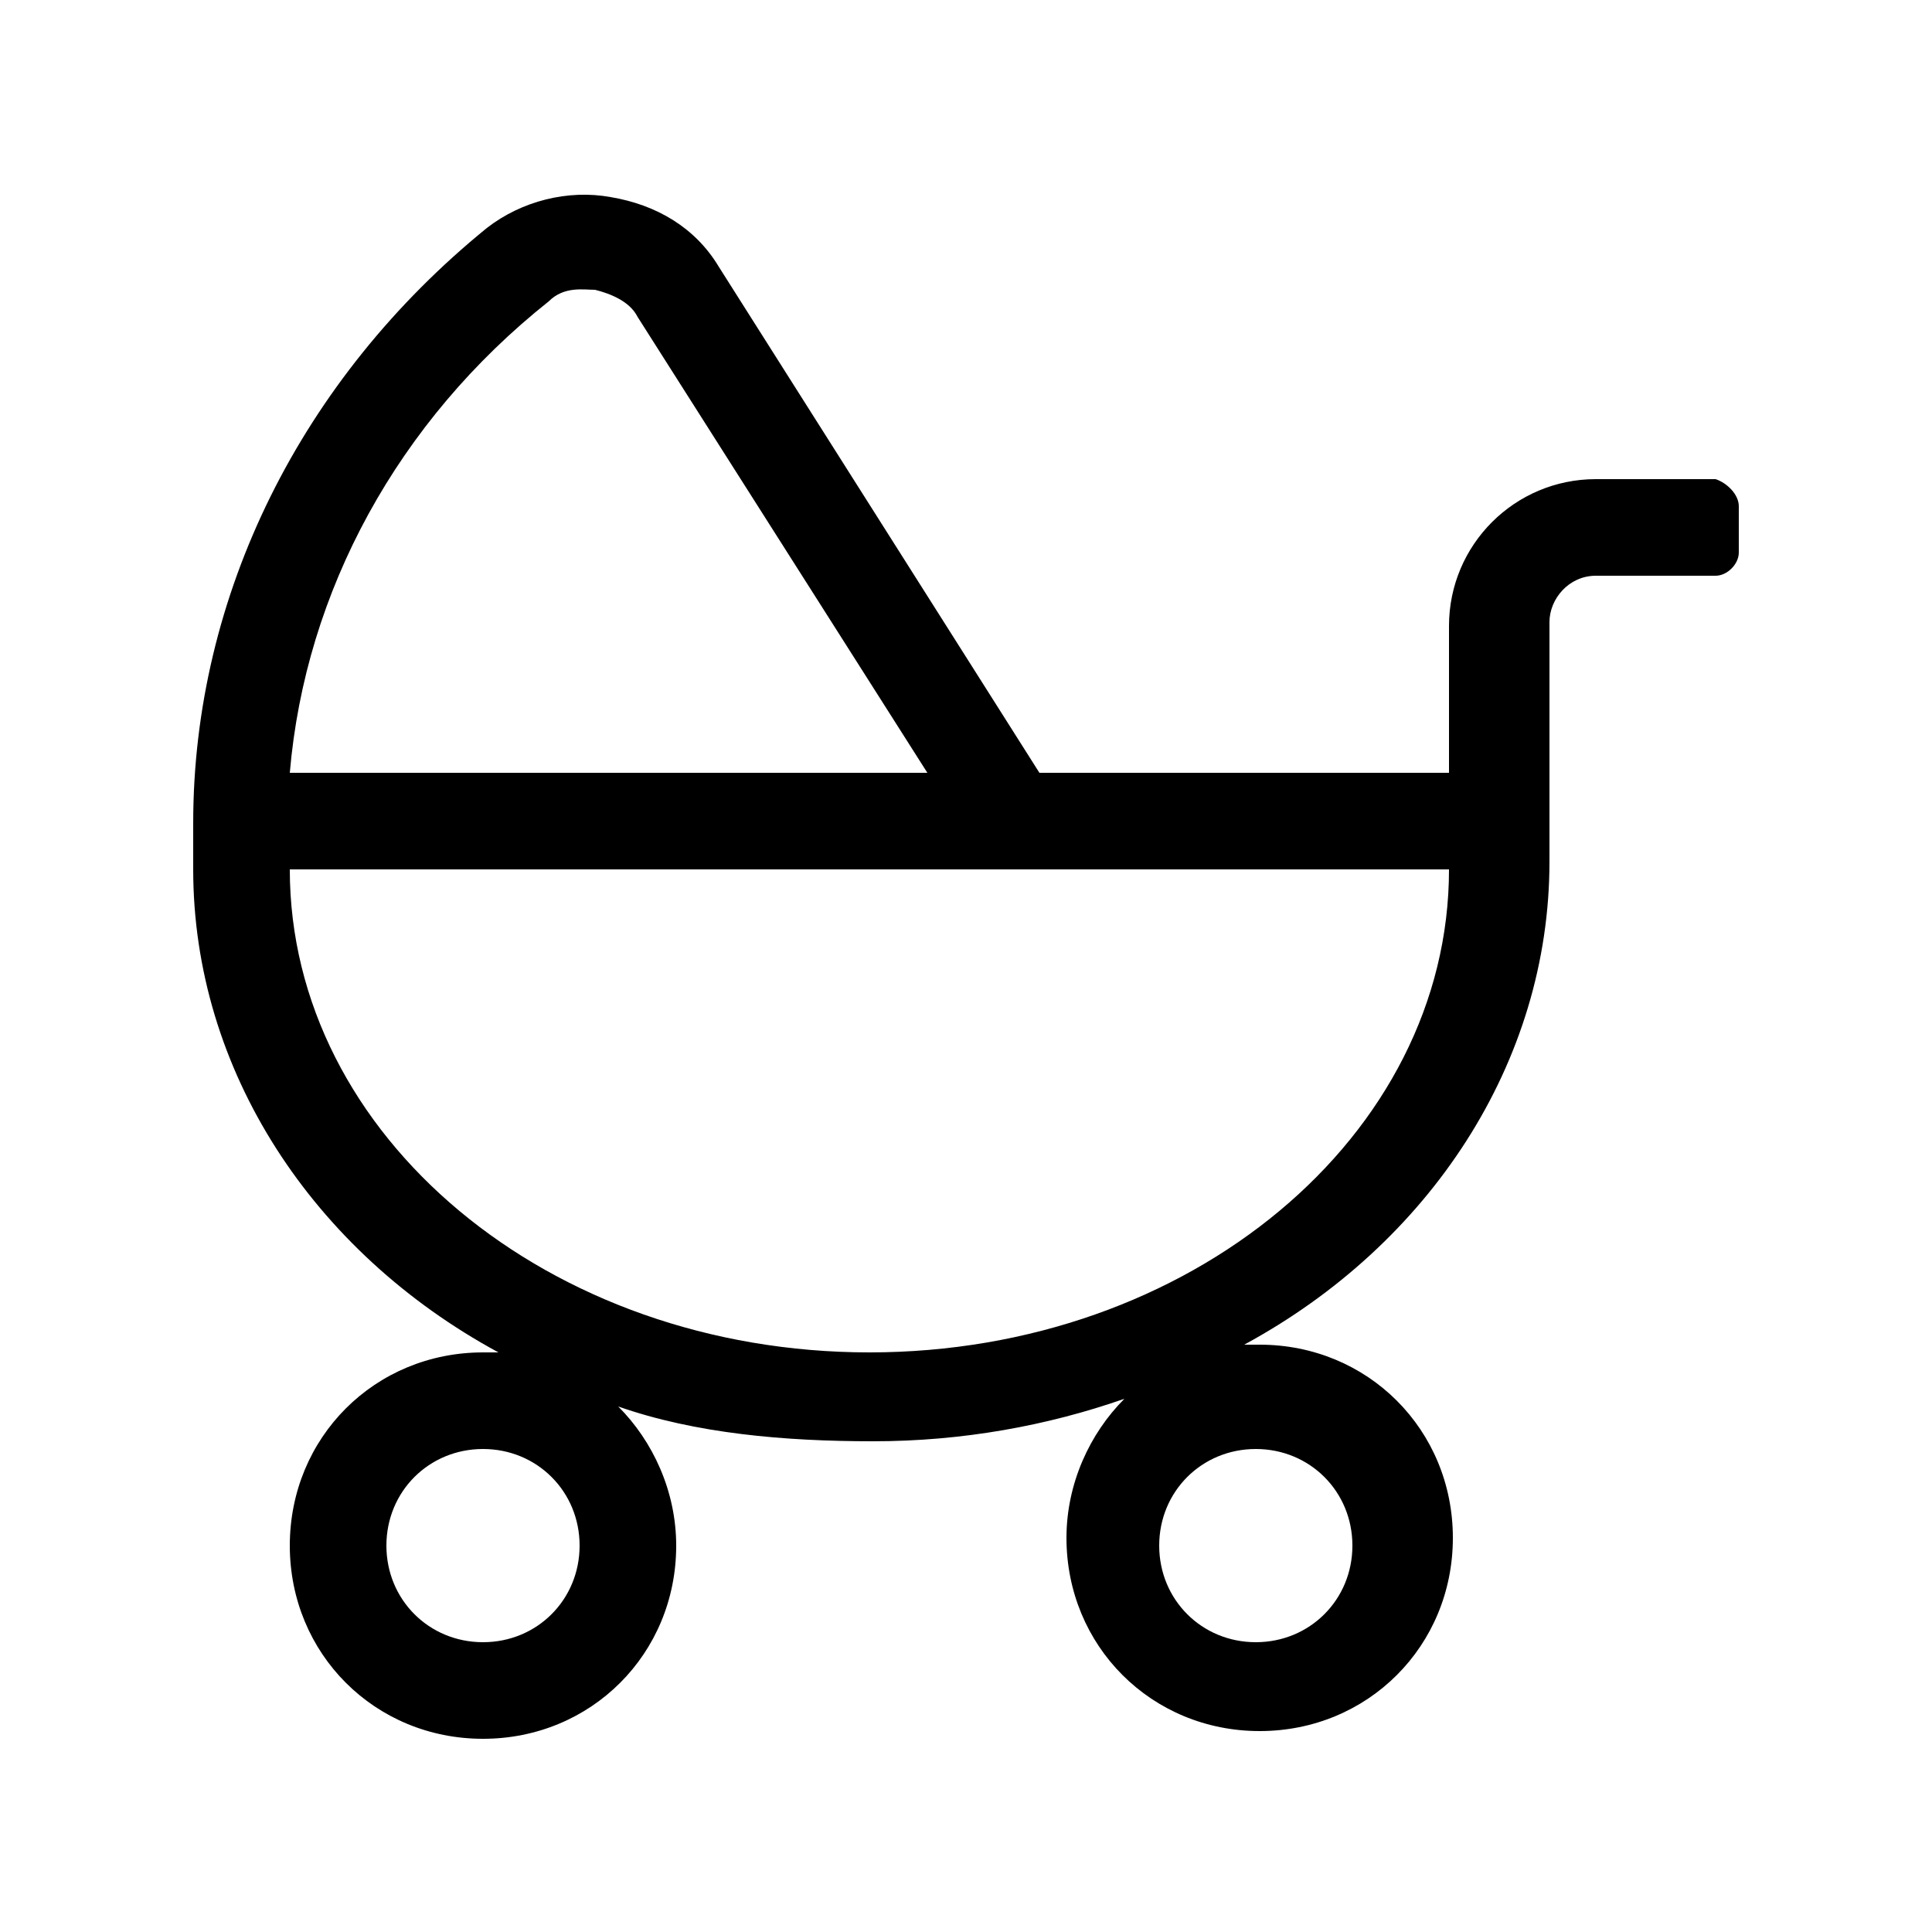
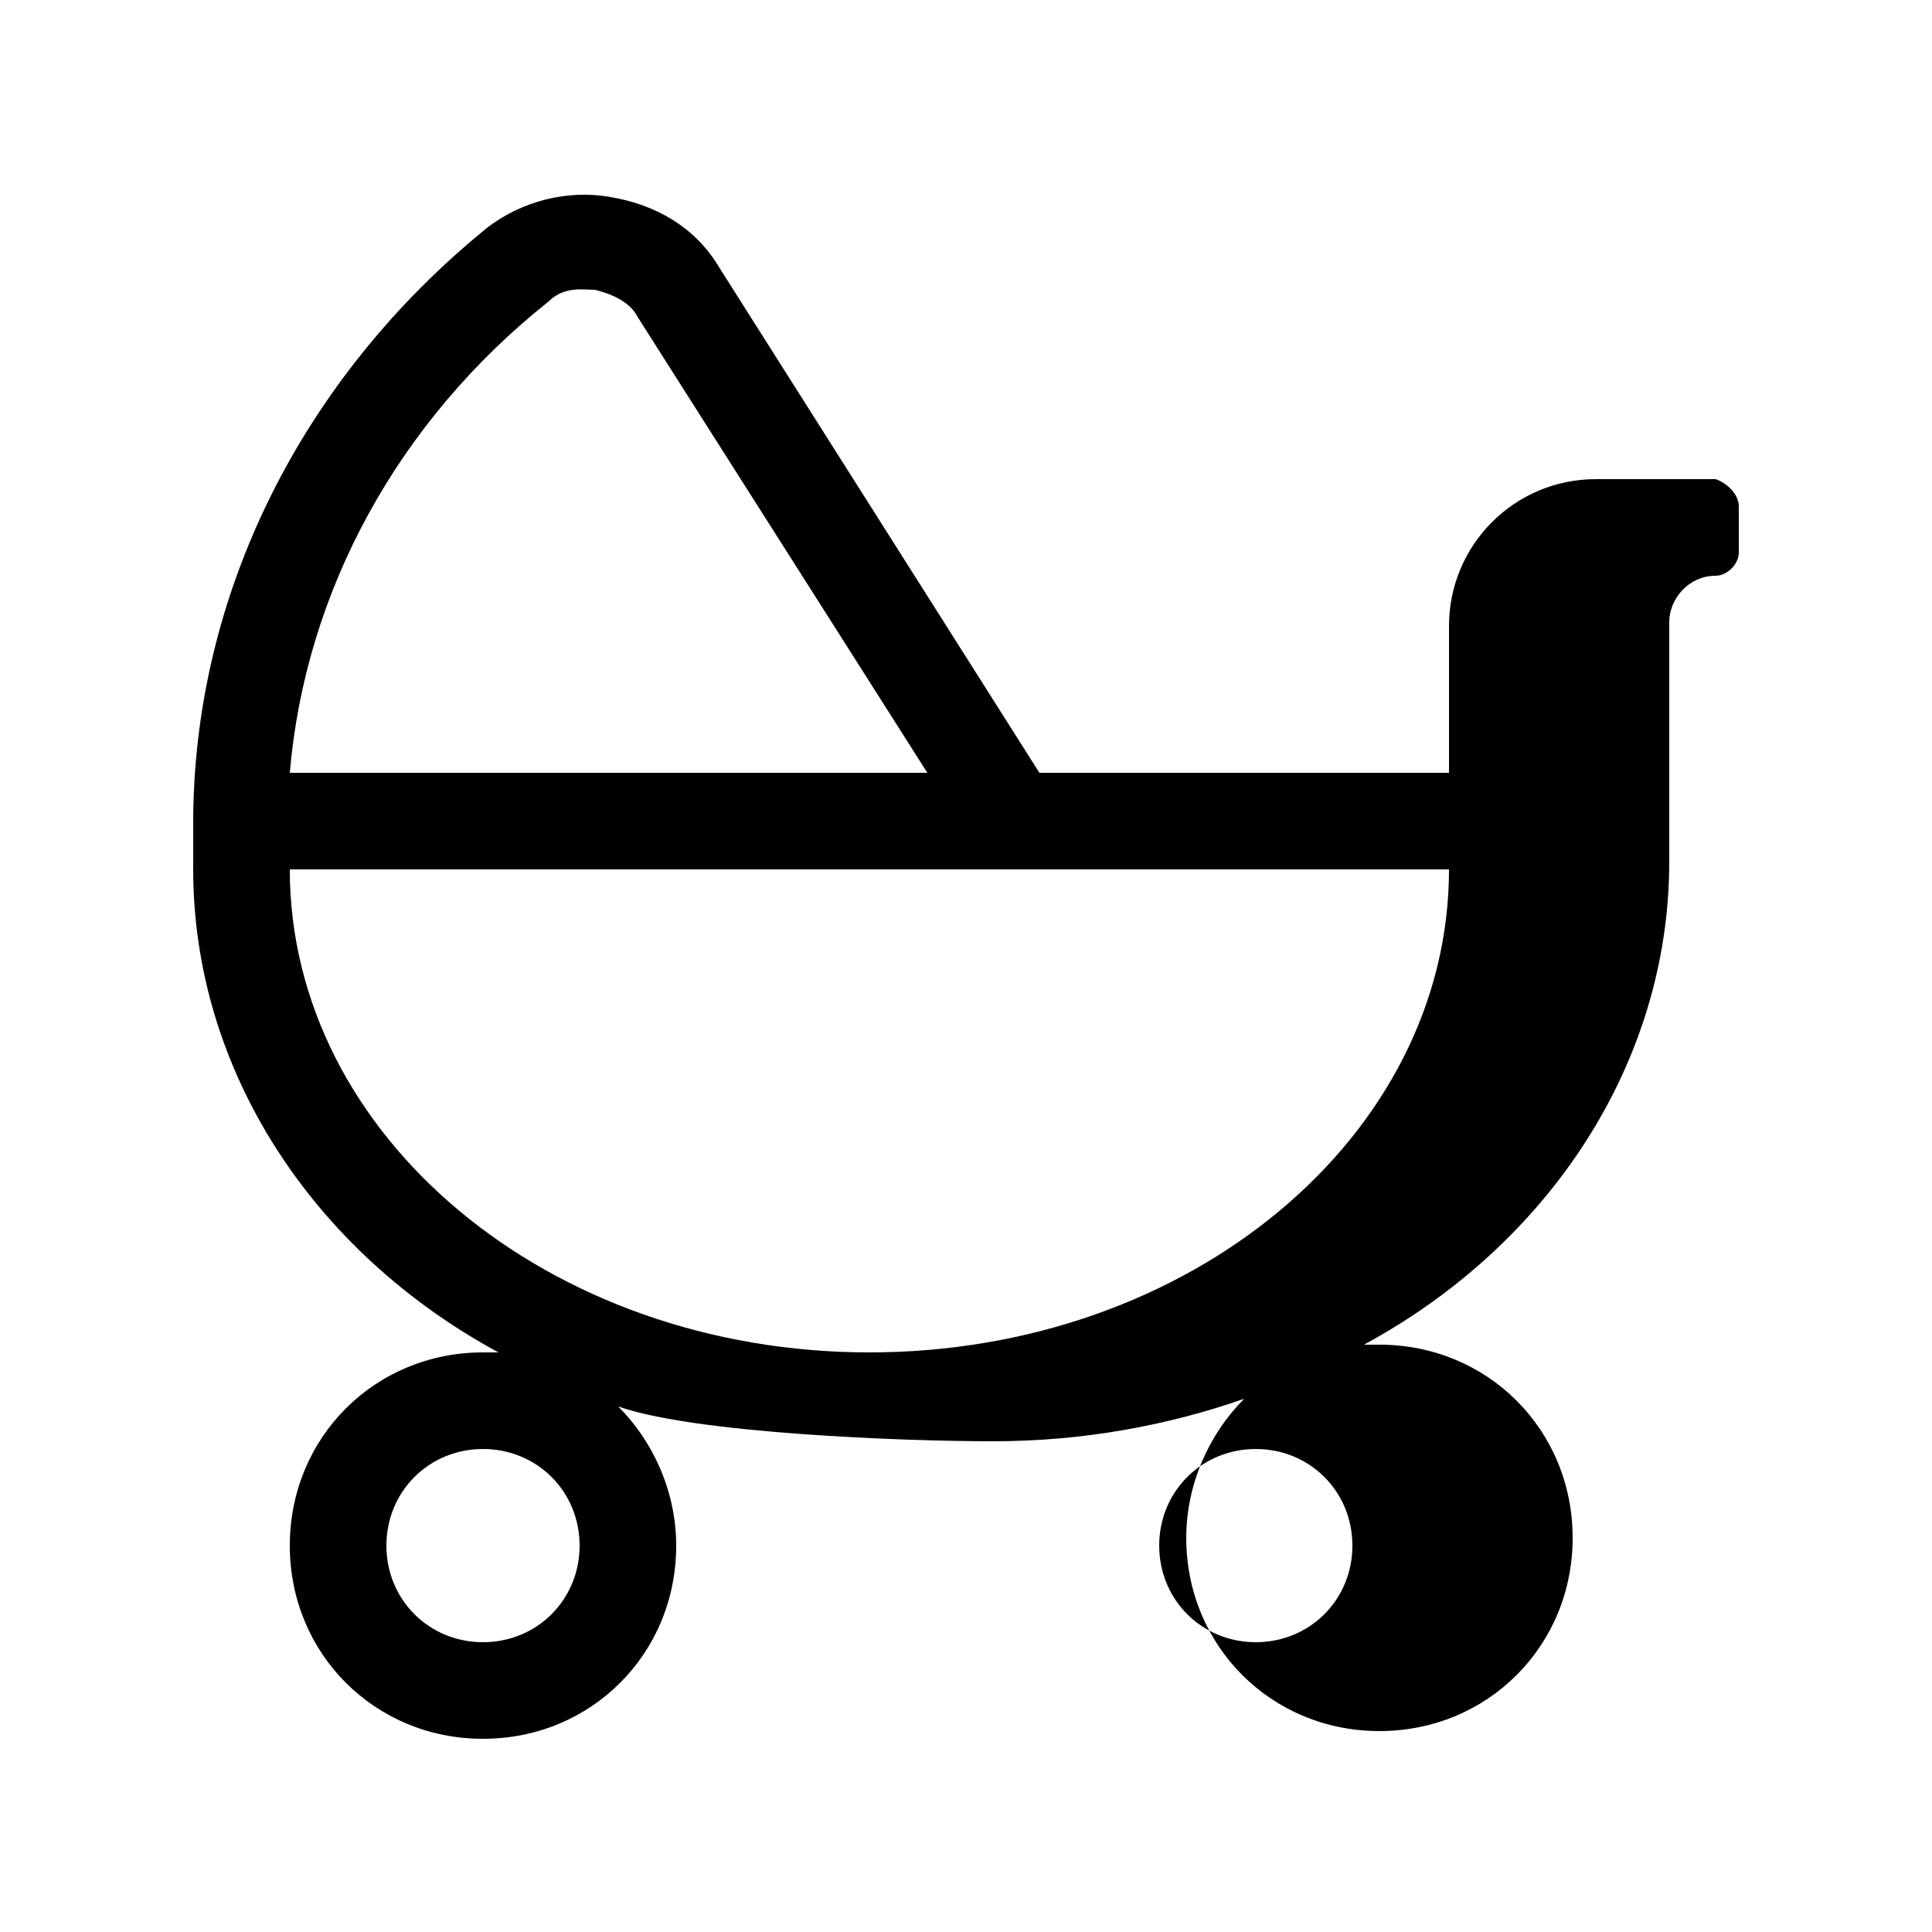
<svg xmlns="http://www.w3.org/2000/svg" version="1.1" id="Layer_1" x="0px" y="0px" viewBox="0 0 50 50" style="enable-background:new 0 0 50 50;" xml:space="preserve">
  <g>
-     <path d="M45,13.1v1.2c0,0.3-0.3,0.6-0.6,0.6h-3.1c-0.7,0-1.2,0.6-1.2,1.2v6.2c0,5.2-3.1,9.9-7.9,12.5c0.1,0,0.3,0,0.4,0   c2.8,0,5,2.2,5,5s-2.2,5-5,5s-5-2.2-5-5c0-1.4,0.6-2.7,1.5-3.6c-2,0.7-4.2,1.1-6.5,1.1S18,37.1,16,36.4c0.9,0.9,1.5,2.2,1.5,3.6   c0,2.8-2.2,5-5,5s-5-2.2-5-5s2.2-5,5-5c0.1,0,0.3,0,0.4,0C8.1,32.4,5,27.7,5,22.5v-1.2c0-5.9,2.8-11.5,7.6-15.4   c0.9-0.7,2.1-1,3.2-0.8C17,5.3,18,5.9,18.6,6.9L26.9,20h10.6v-3.8c0-2.1,1.7-3.8,3.8-3.8h3.1C44.7,12.5,45,12.8,45,13.1z    M37.5,22.5h-30c0,6.9,6.7,12.5,15,12.5S37.5,29.4,37.5,22.5z M7.5,20H24L16.5,8.2c-0.2-0.4-0.7-0.6-1.1-0.7   c-0.3,0-0.8-0.1-1.2,0.3C10.3,10.9,7.9,15.3,7.5,20z M15,40c0-1.4-1.1-2.5-2.5-2.5S10,38.6,10,40s1.1,2.5,2.5,2.5S15,41.4,15,40z    M30,40c0,1.4,1.1,2.5,2.5,2.5S35,41.4,35,40s-1.1-2.5-2.5-2.5S30,38.6,30,40z" />
+     <path d="M45,13.1v1.2c0,0.3-0.3,0.6-0.6,0.6c-0.7,0-1.2,0.6-1.2,1.2v6.2c0,5.2-3.1,9.9-7.9,12.5c0.1,0,0.3,0,0.4,0   c2.8,0,5,2.2,5,5s-2.2,5-5,5s-5-2.2-5-5c0-1.4,0.6-2.7,1.5-3.6c-2,0.7-4.2,1.1-6.5,1.1S18,37.1,16,36.4c0.9,0.9,1.5,2.2,1.5,3.6   c0,2.8-2.2,5-5,5s-5-2.2-5-5s2.2-5,5-5c0.1,0,0.3,0,0.4,0C8.1,32.4,5,27.7,5,22.5v-1.2c0-5.9,2.8-11.5,7.6-15.4   c0.9-0.7,2.1-1,3.2-0.8C17,5.3,18,5.9,18.6,6.9L26.9,20h10.6v-3.8c0-2.1,1.7-3.8,3.8-3.8h3.1C44.7,12.5,45,12.8,45,13.1z    M37.5,22.5h-30c0,6.9,6.7,12.5,15,12.5S37.5,29.4,37.5,22.5z M7.5,20H24L16.5,8.2c-0.2-0.4-0.7-0.6-1.1-0.7   c-0.3,0-0.8-0.1-1.2,0.3C10.3,10.9,7.9,15.3,7.5,20z M15,40c0-1.4-1.1-2.5-2.5-2.5S10,38.6,10,40s1.1,2.5,2.5,2.5S15,41.4,15,40z    M30,40c0,1.4,1.1,2.5,2.5,2.5S35,41.4,35,40s-1.1-2.5-2.5-2.5S30,38.6,30,40z" />
  </g>
</svg>